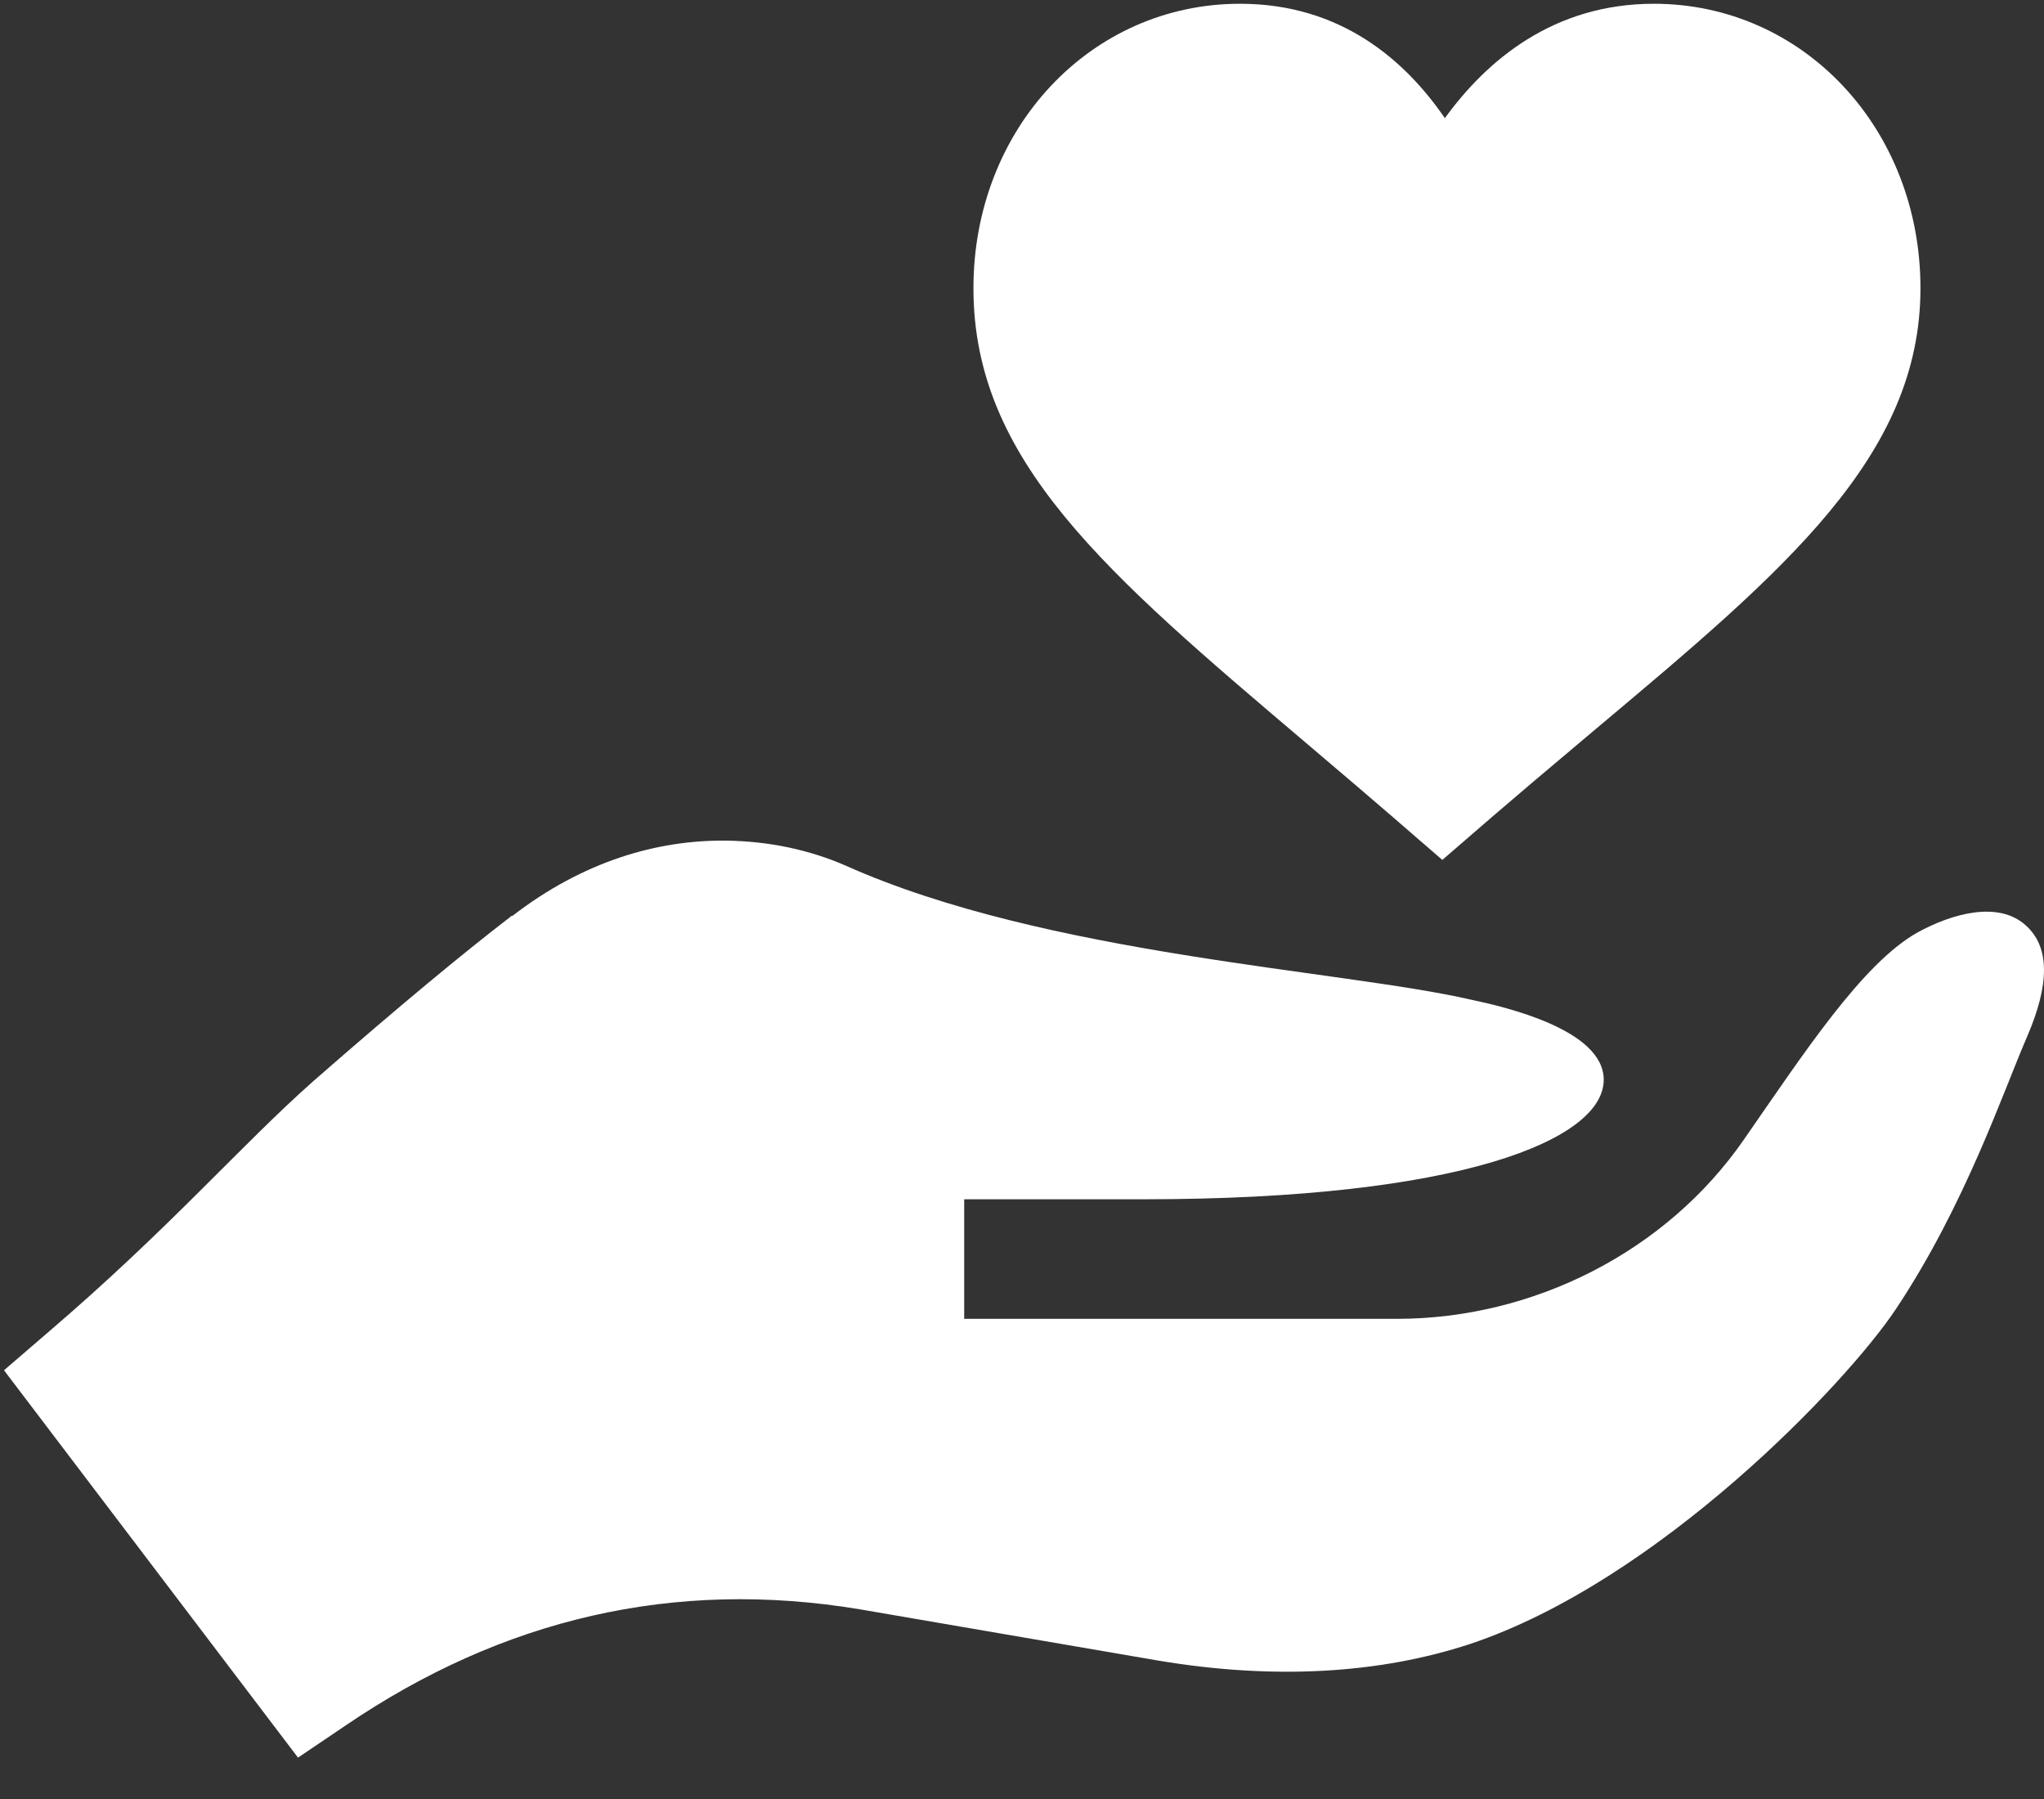
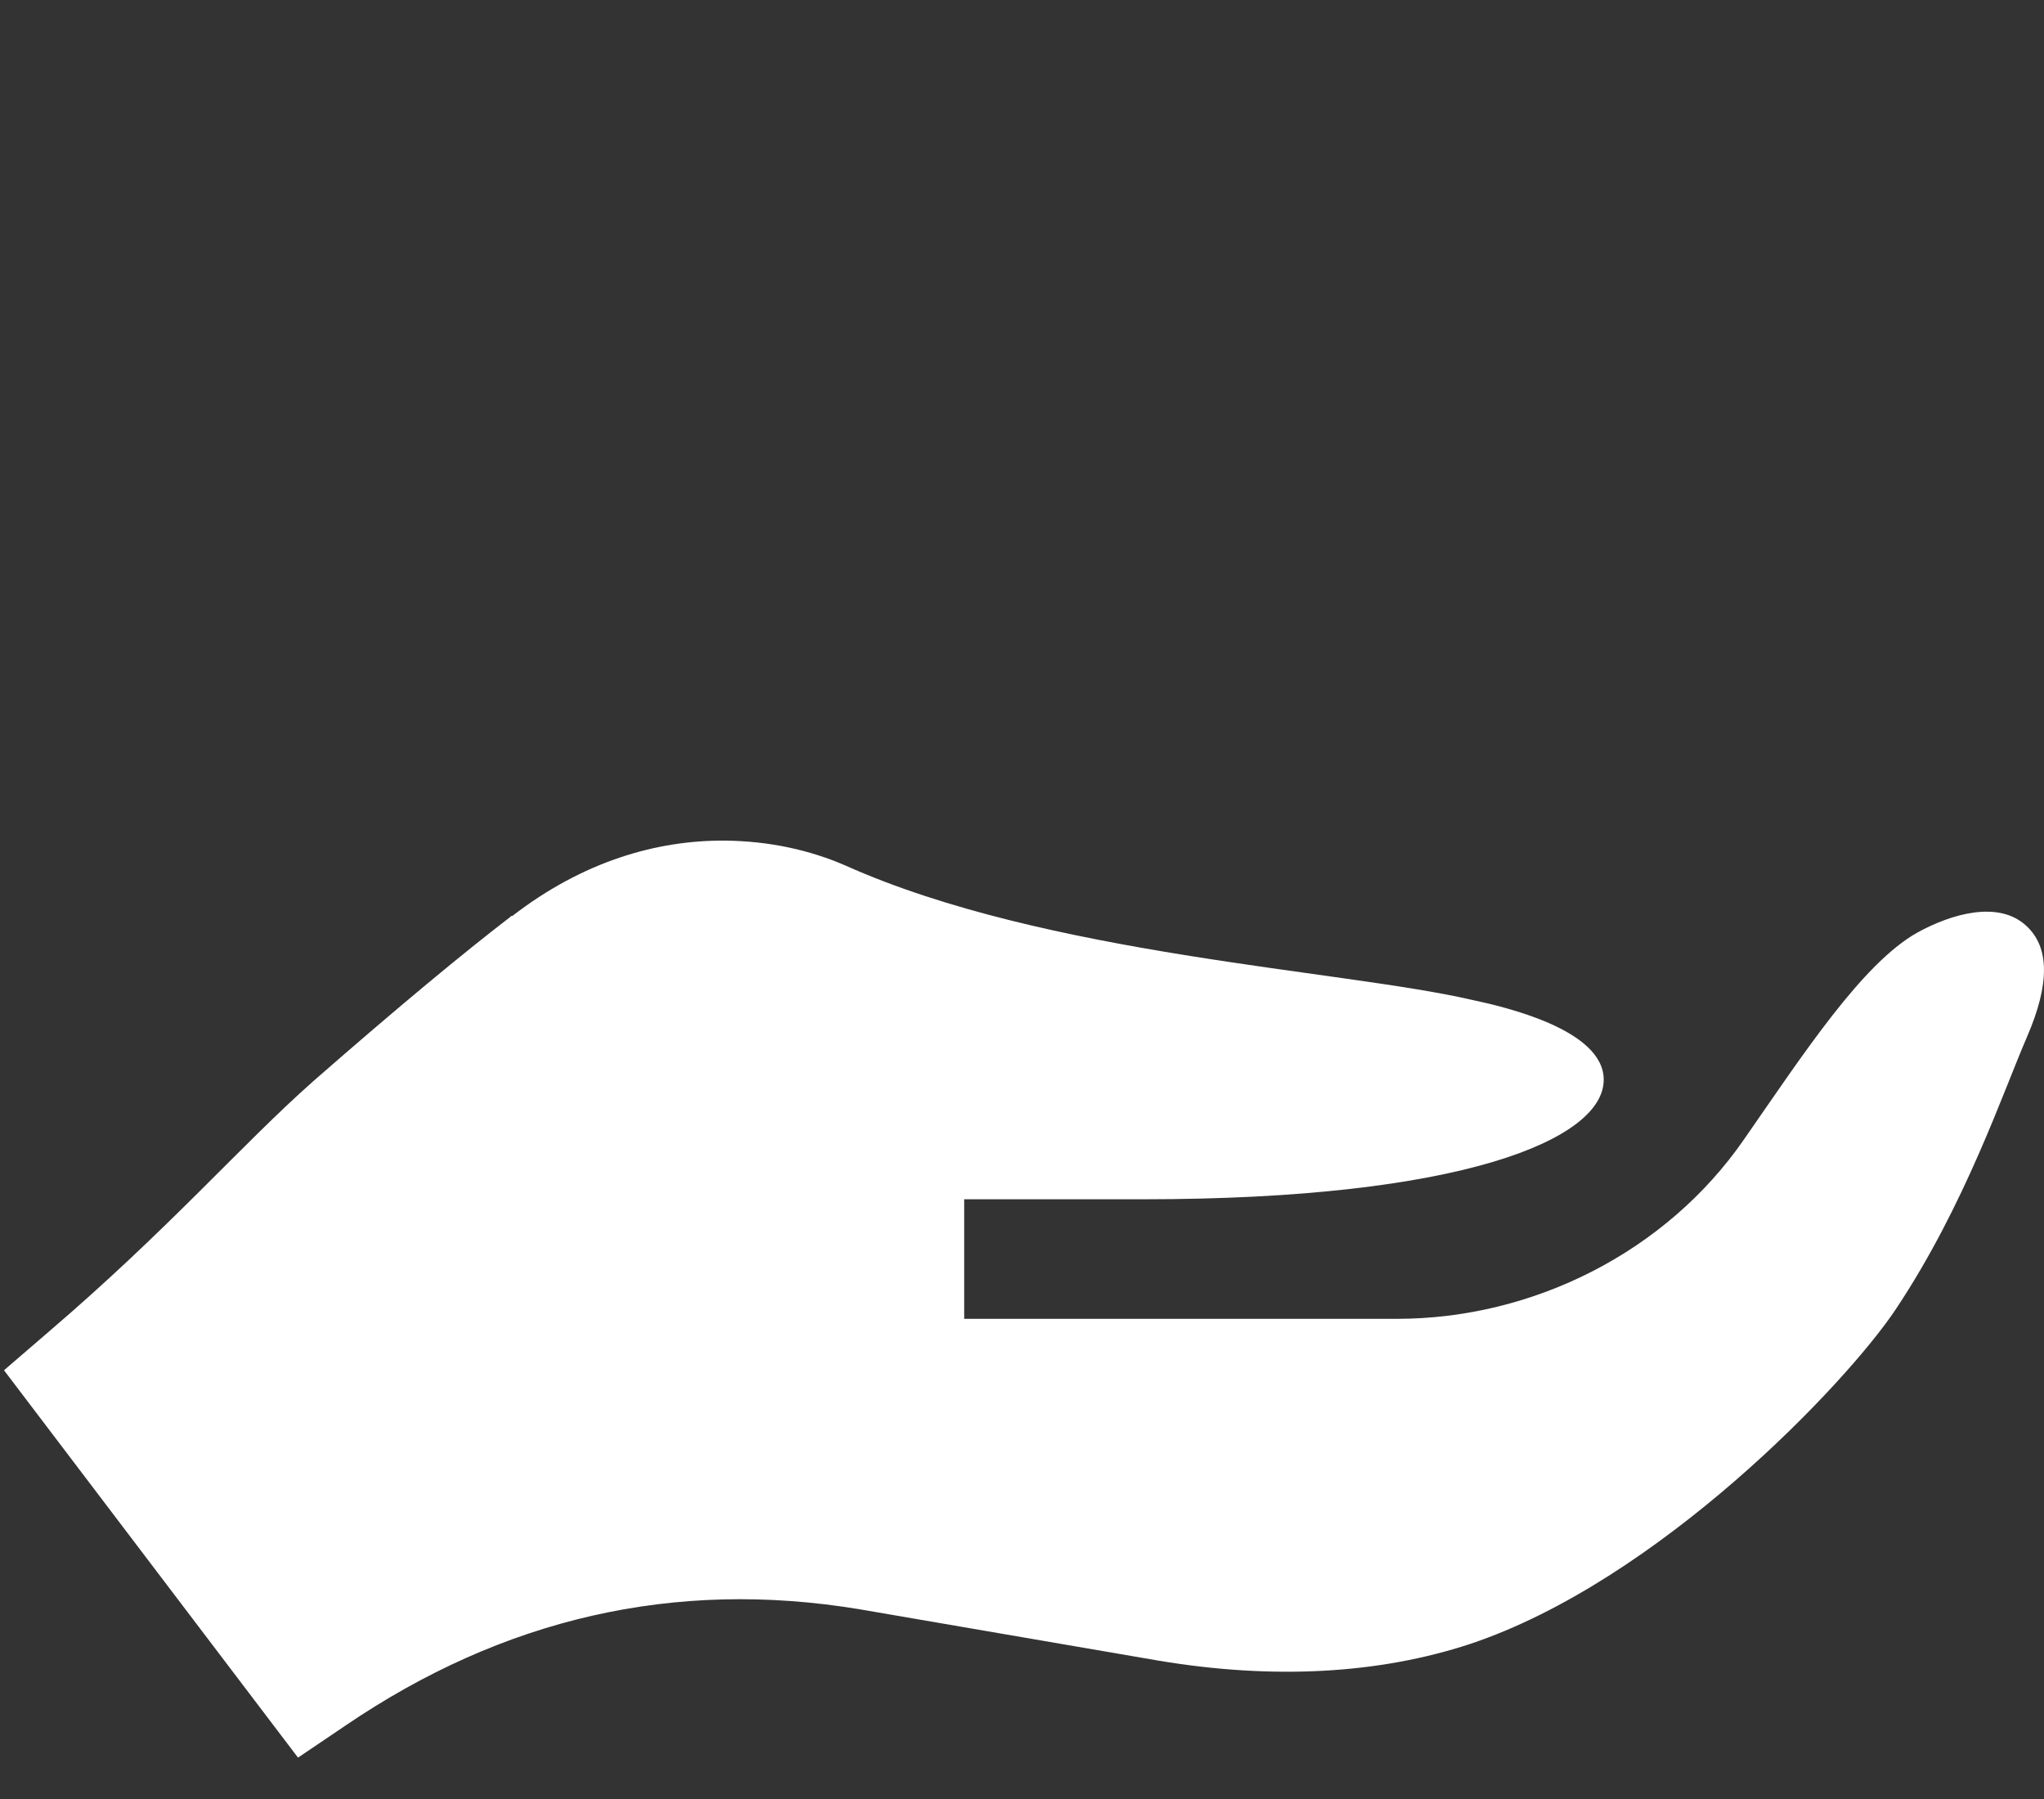
<svg xmlns="http://www.w3.org/2000/svg" width="25px" height="22px" viewBox="0 0 25 22" version="1.1">
  <rect x="0" y="0" width="25" height="22" fill="#333333" stroke="none" />
  <title>F3EFAADC-EDDB-4B23-9C64-CCF5BA732772</title>
  <desc>Created with sketchtool.</desc>
  <g id="Pages" stroke="none" stroke-width="1" fill="none" fill-rule="evenodd">
    <g id="V1-|-Services-|-negpgeo" transform="translate(-1046, -1536)" fill="#FFFFFF" fill-rule="nonzero">
      <g id="Oval-Copy-5" transform="translate(1035, 1522)">
        <g id="2823847" transform="translate(11, 14)">
-           <path d="M15.969,9.081 C17.036,9.986 17.172,10.112 17.641,10.516 C17.985,10.221 18.281,9.953 19.532,8.903 C21.83,6.974 23.489,5.582 23.489,3.524 C23.489,1.574 22.057,0.046 20.228,0.046 C18.999,0.046 18.184,0.739 17.672,1.445 C17.187,0.737 16.399,0.046 15.167,0.046 C13.338,0.046 11.906,1.574 11.906,3.524 C11.906,5.634 13.522,7.005 15.969,9.081 Z" id="Path" />
          <path d="M4.23,21.099 C6.145,19.798 8.241,19.301 10.521,19.681 L14.176,20.309 C15.58,20.543 16.866,20.47 17.978,20.105 C20.276,19.339 22.577,16.926 23.187,16.011 C24.035,14.739 24.501,13.35 24.793,12.678 C25.071,12.035 25.071,11.581 24.779,11.318 C24.443,11.011 23.872,11.172 23.448,11.406 C22.776,11.786 22.061,12.883 21.33,13.935 C20.38,15.309 18.753,16.128 17.086,16.128 L11.793,16.128 L11.793,14.666 L13.986,14.666 C17.875,14.666 19.615,13.935 19.615,13.204 C19.615,12.59 18.402,12.312 17.992,12.225 C16.399,11.859 12.802,11.684 10.346,10.587 C9.903,10.393 9.401,10.285 8.869,10.28 C8.036,10.273 7.131,10.533 6.267,11.201 C6.252,11.201 6.252,11.201 6.238,11.216 C5.668,11.654 4.888,12.298 3.835,13.219 C2.943,14.008 2.081,15.017 0.575,16.304 L0.049,16.757 L3.645,21.494 L4.23,21.099 Z" id="Path" />
        </g>
      </g>
    </g>
  </g>
</svg>